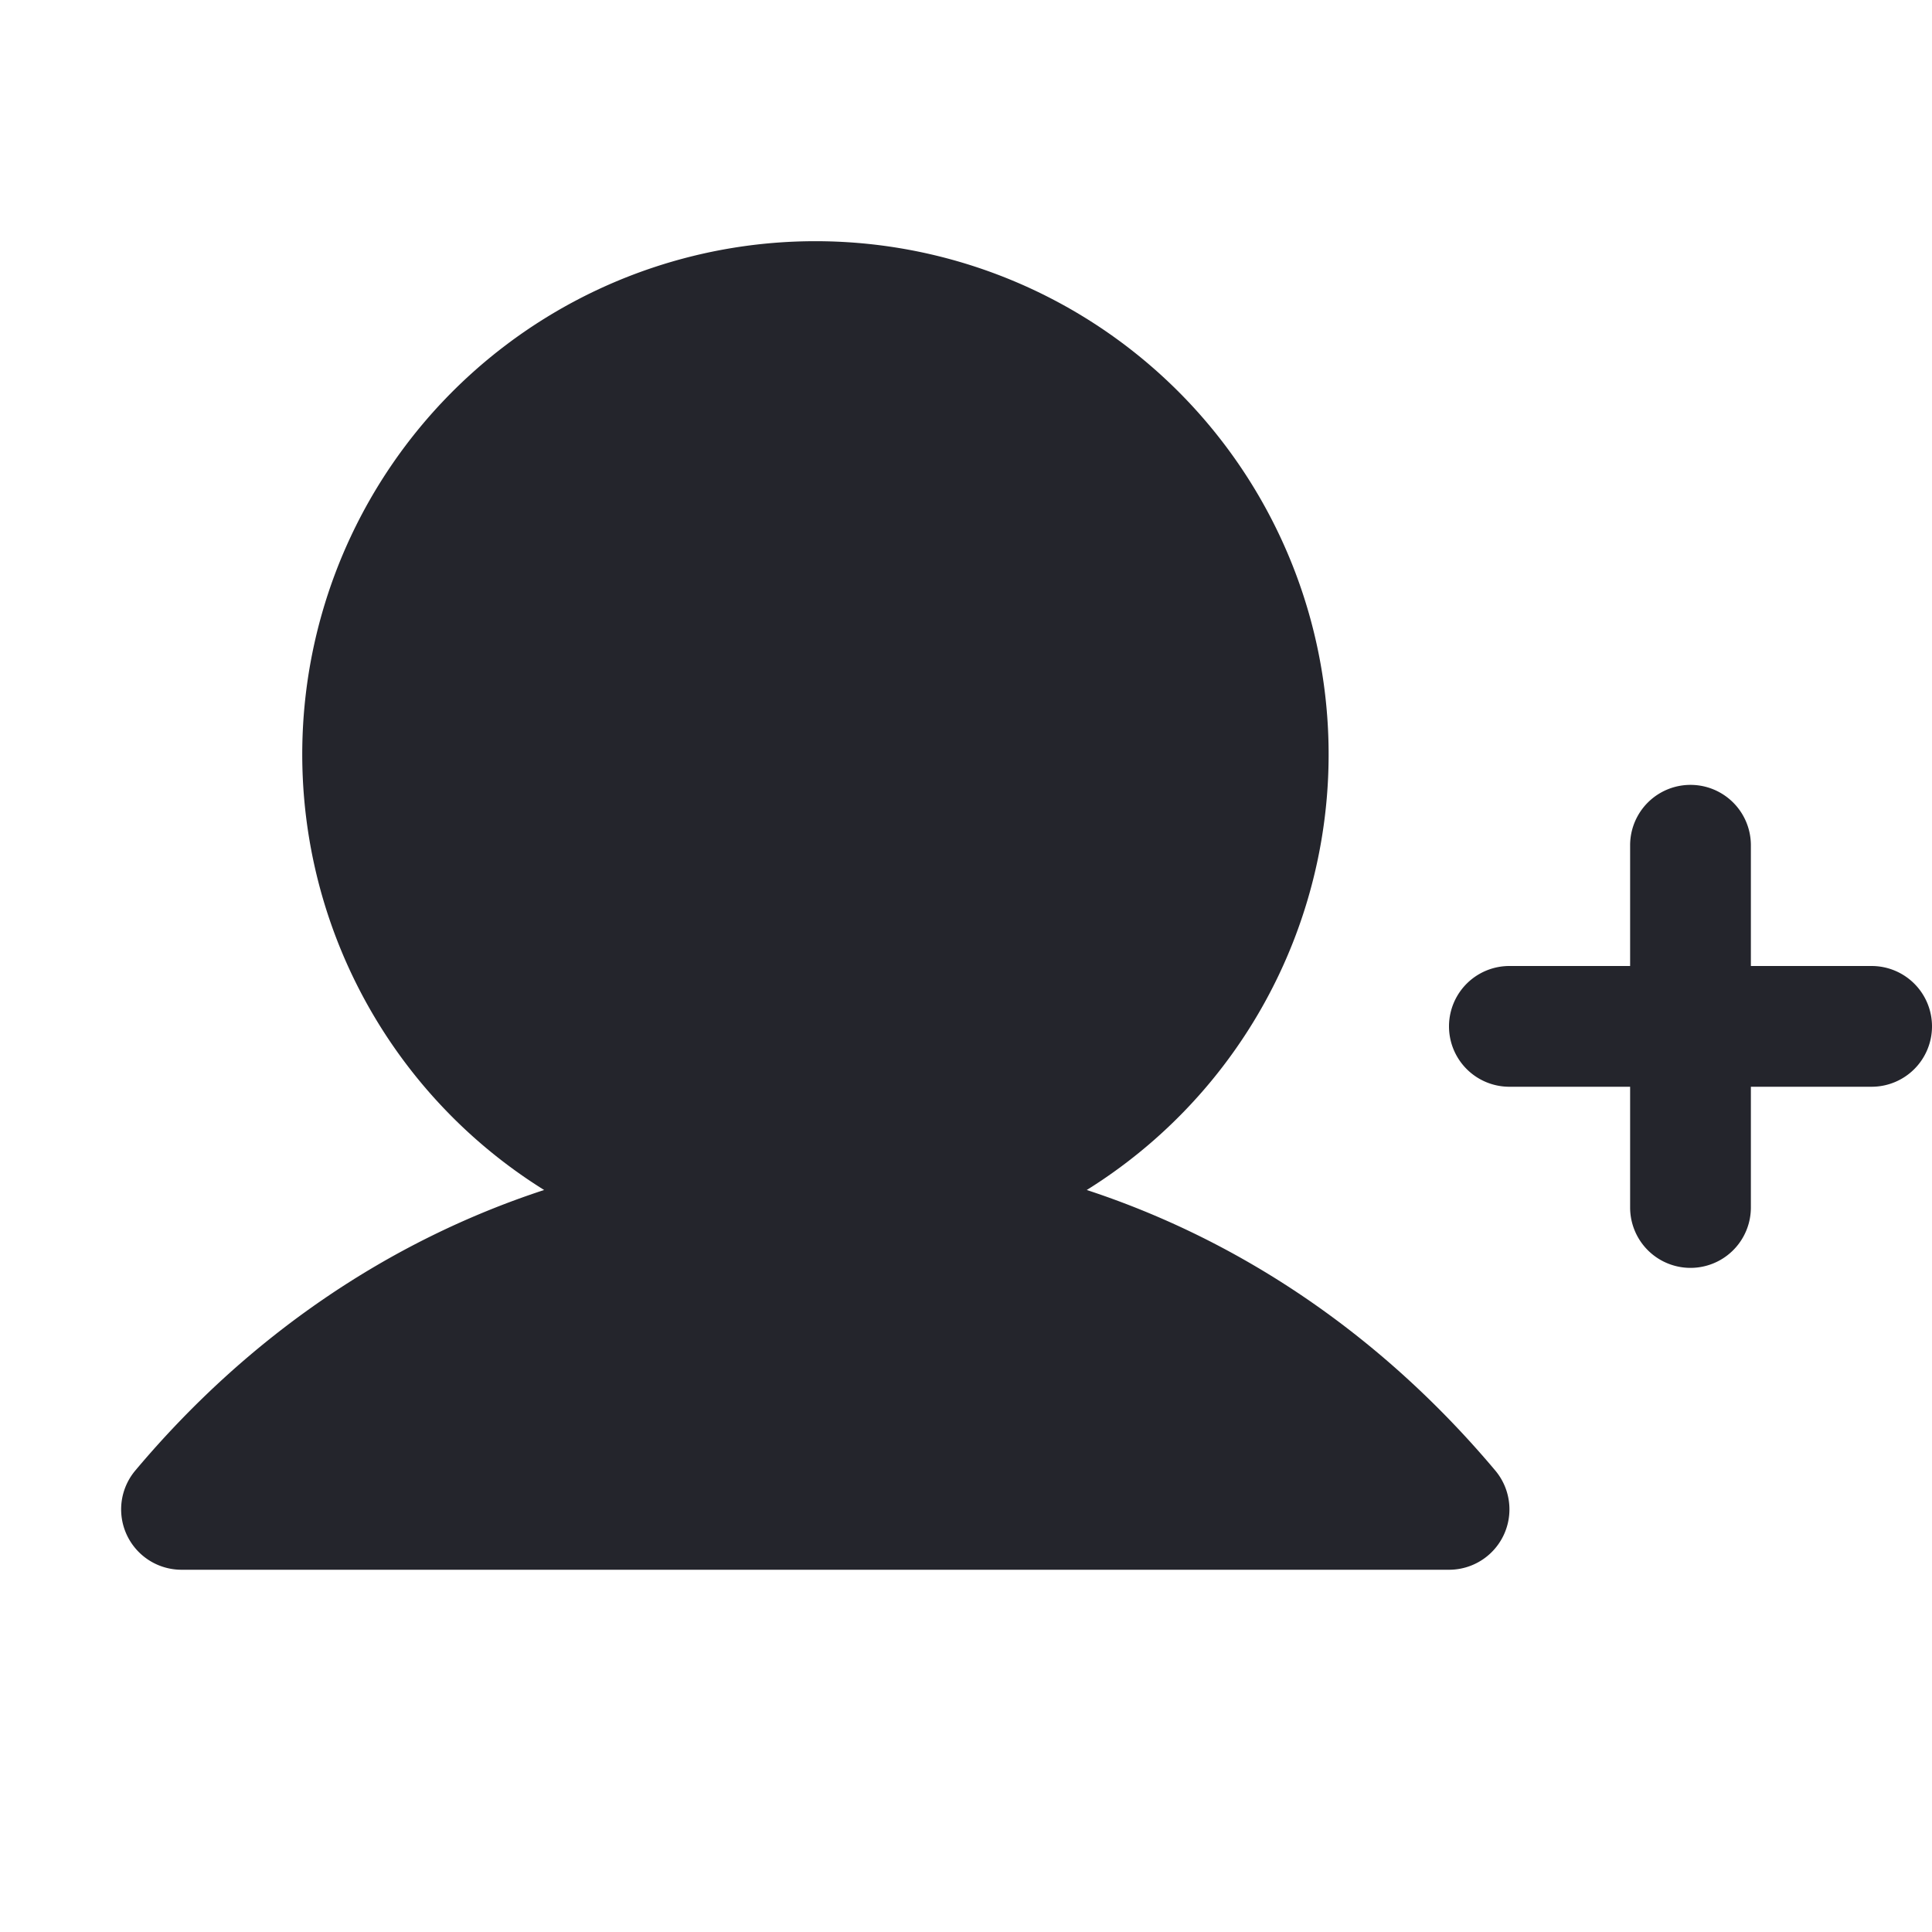
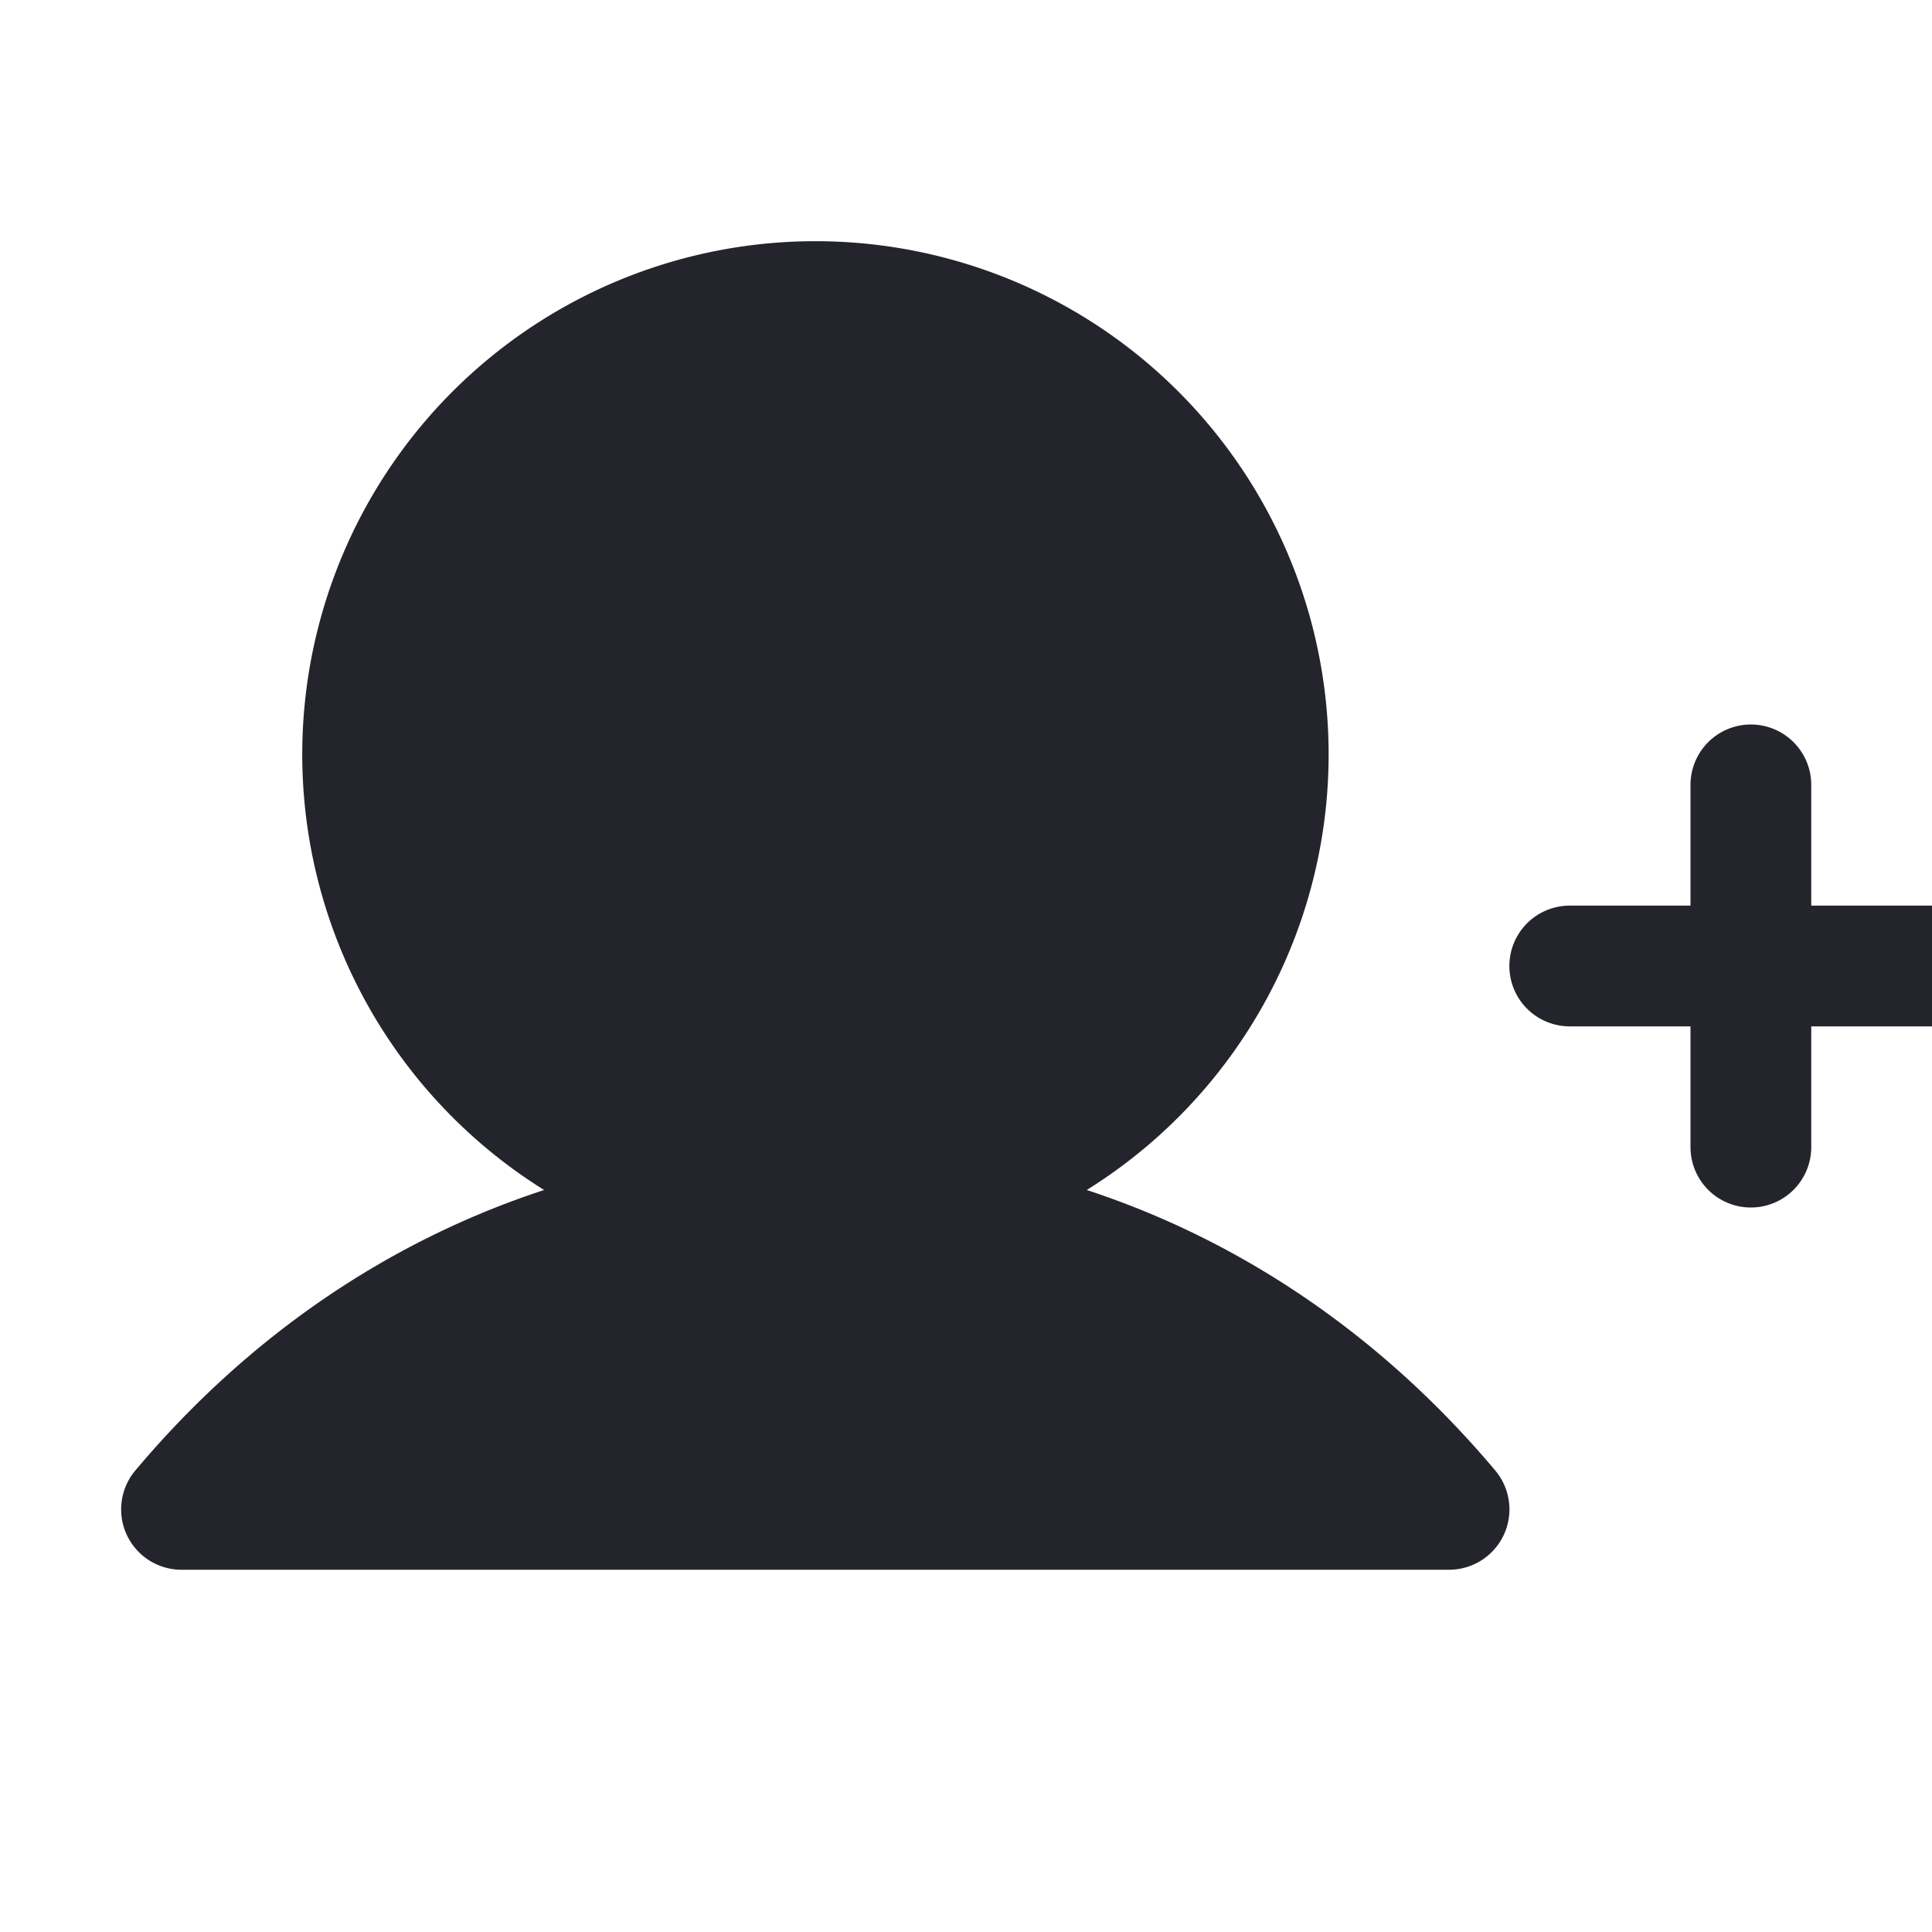
<svg xmlns="http://www.w3.org/2000/svg" width="32" height="32" fill="#24252c" viewBox="0 0 256 256">
-   <path d="M256 136a8 8 0 0 1-8 8h-16v16a8 8 0 0 1-16 0v-16h-16a8 8 0 0 1 0-16h16v-16a8 8 0 0 1 16 0v16h16a8 8 0 0 1 8 8Zm-112 21.68a68 68 0 1 0-71.9 0c-20.65 6.76-39.23 19.39-54.17 37.17A8 8 0 0 0 24 208h168a8 8 0 0 0 6.13-13.15c-14.95-17.78-33.53-30.41-54.13-37.17Z" />
+   <path d="M256 136h-16v16a8 8 0 0 1-16 0v-16h-16a8 8 0 0 1 0-16h16v-16a8 8 0 0 1 16 0v16h16a8 8 0 0 1 8 8Zm-112 21.68a68 68 0 1 0-71.9 0c-20.65 6.76-39.23 19.39-54.17 37.17A8 8 0 0 0 24 208h168a8 8 0 0 0 6.13-13.15c-14.95-17.78-33.53-30.41-54.13-37.17Z" />
</svg>